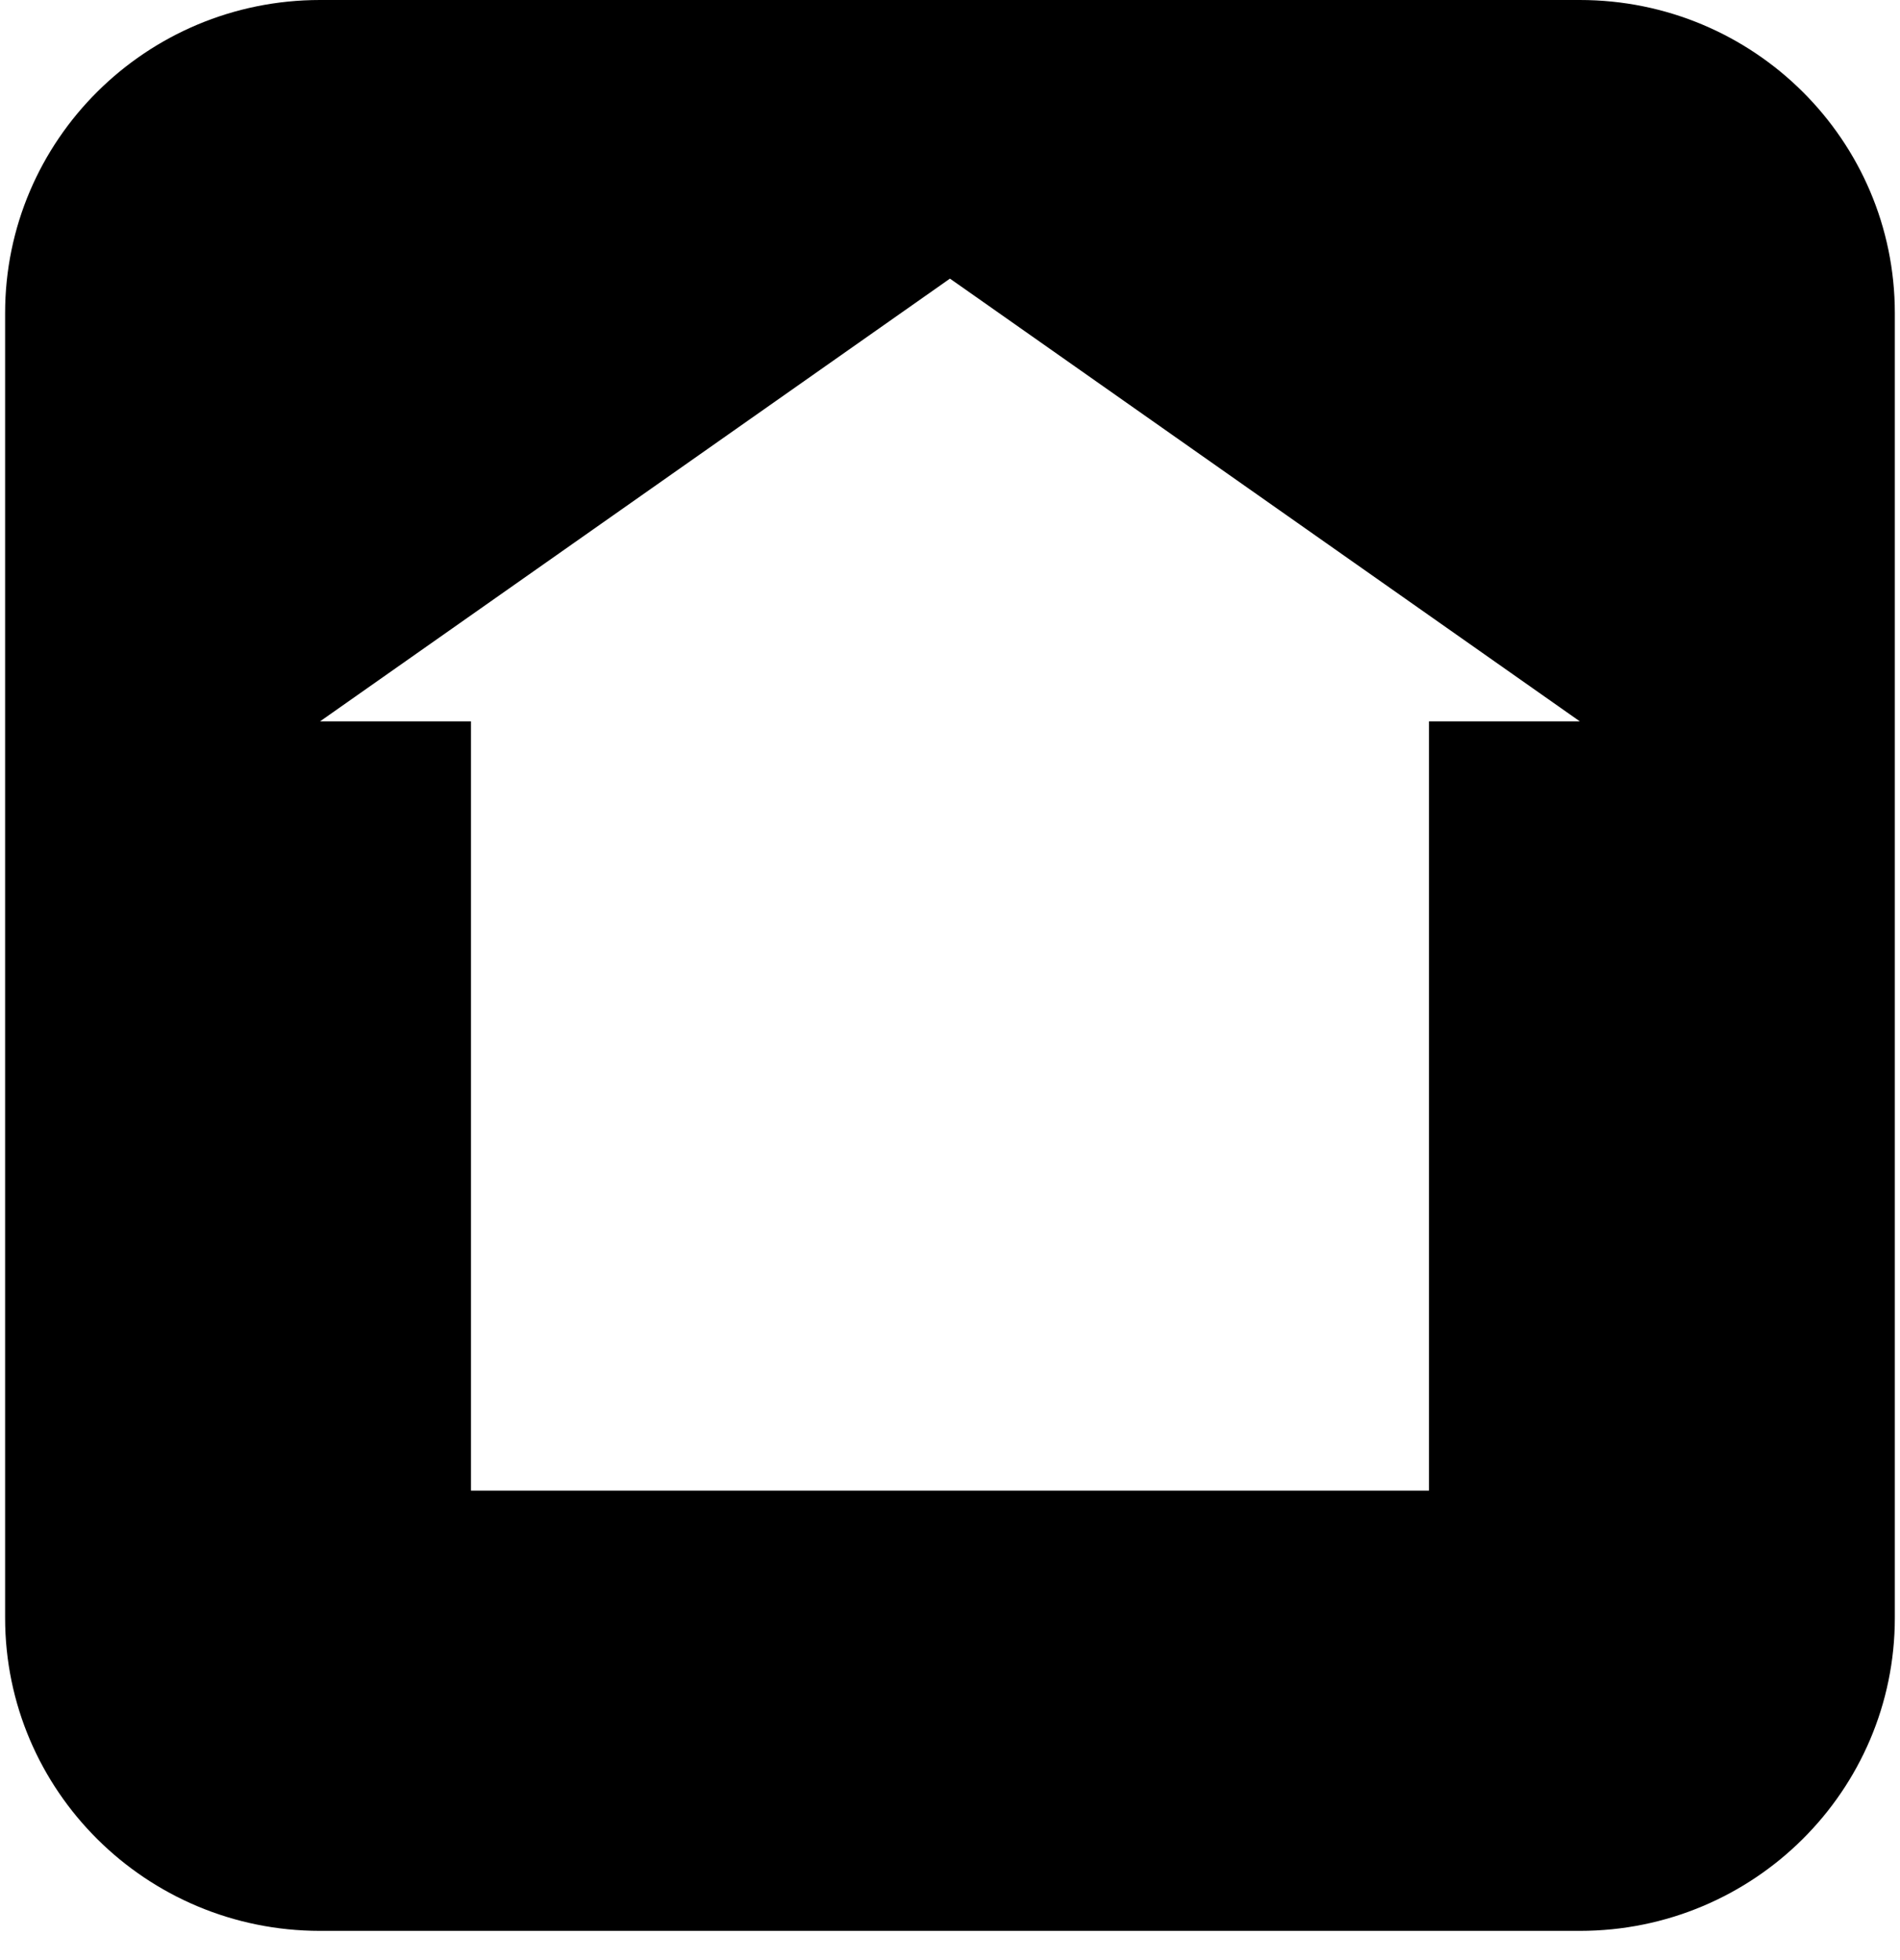
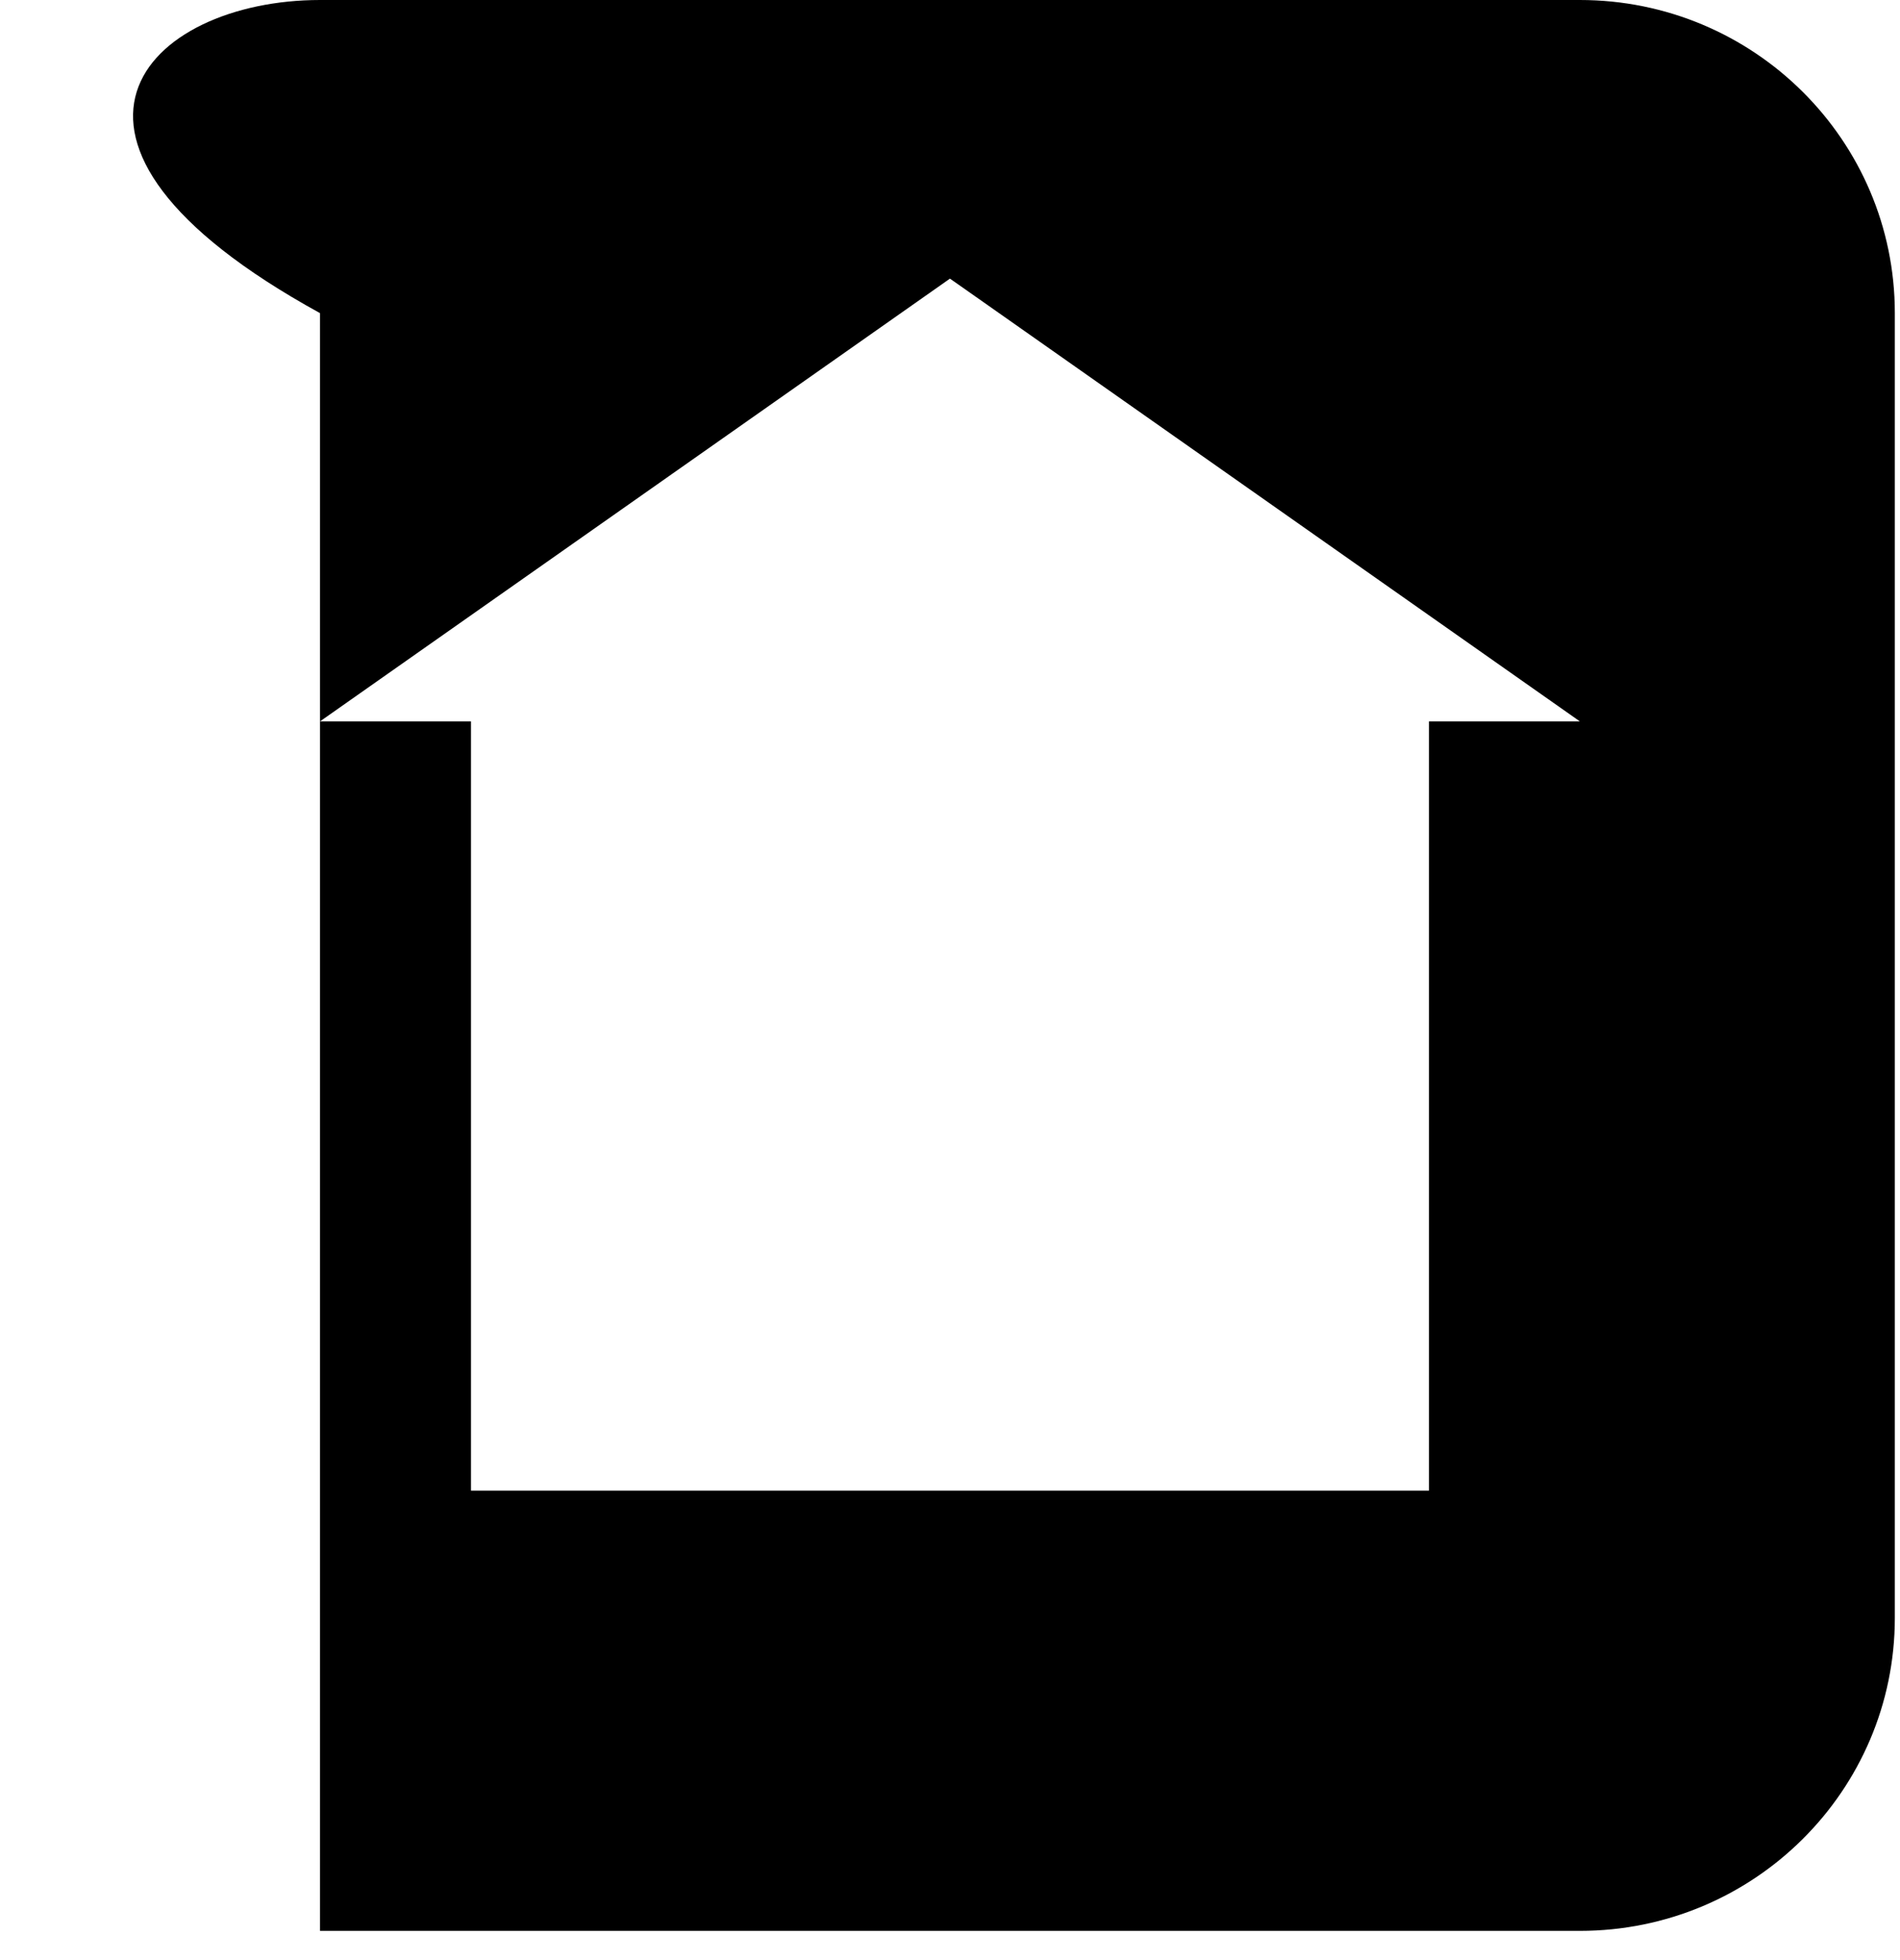
<svg xmlns="http://www.w3.org/2000/svg" width="32" height="33" viewBox="0 0 32 33" fill="none">
-   <path fill-rule="evenodd" clip-rule="evenodd" d="M26.608 0C29.538 0 31.913 2.36 31.913 5.272V27.237C31.913 30.148 29.538 32.508 26.608 32.508H5.39C2.461 32.508 0.086 30.148 0.086 27.237V5.272C0.086 2.36 2.461 0 5.39 0H26.608ZM16.424 4.989L15.999 4.691L15.575 4.989L5.39 12.145H7.932V25.096H24.067V12.145H26.608L16.424 4.989Z" fill="black" />
+   <path fill-rule="evenodd" clip-rule="evenodd" d="M26.608 0C29.538 0 31.913 2.36 31.913 5.272V27.237C31.913 30.148 29.538 32.508 26.608 32.508H5.39V5.272C0.086 2.36 2.461 0 5.39 0H26.608ZM16.424 4.989L15.999 4.691L15.575 4.989L5.39 12.145H7.932V25.096H24.067V12.145H26.608L16.424 4.989Z" fill="black" />
</svg>